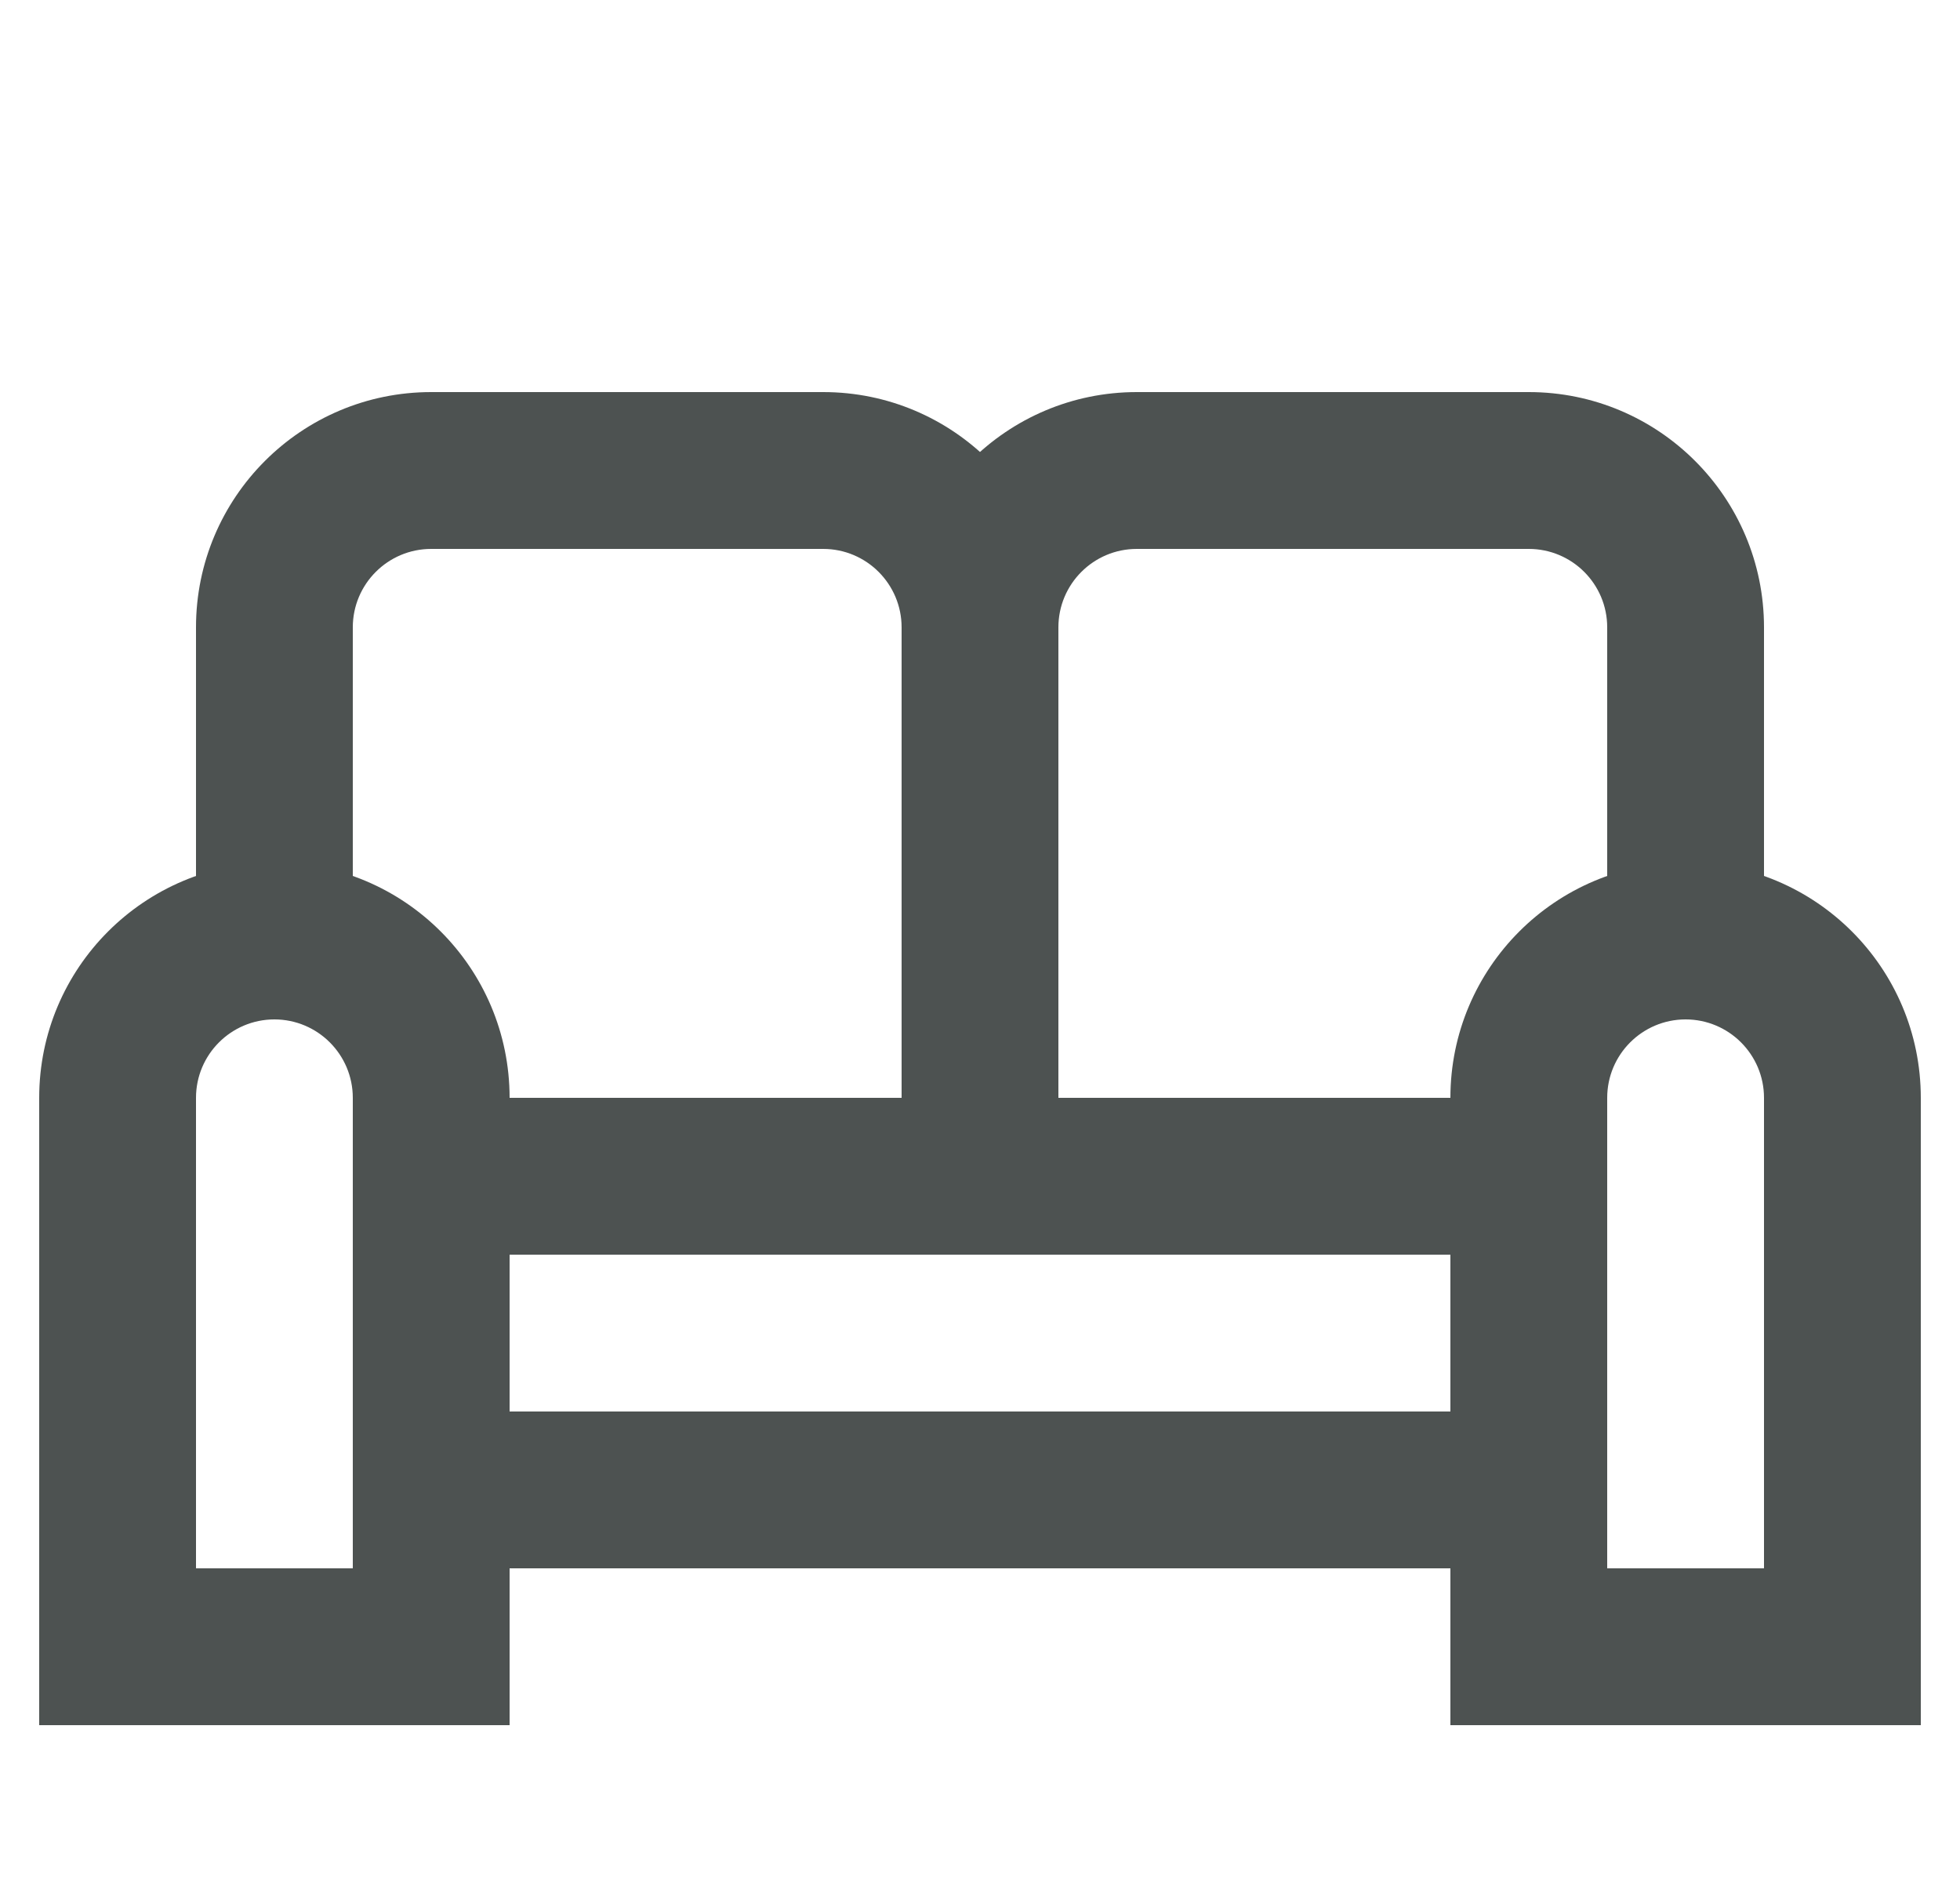
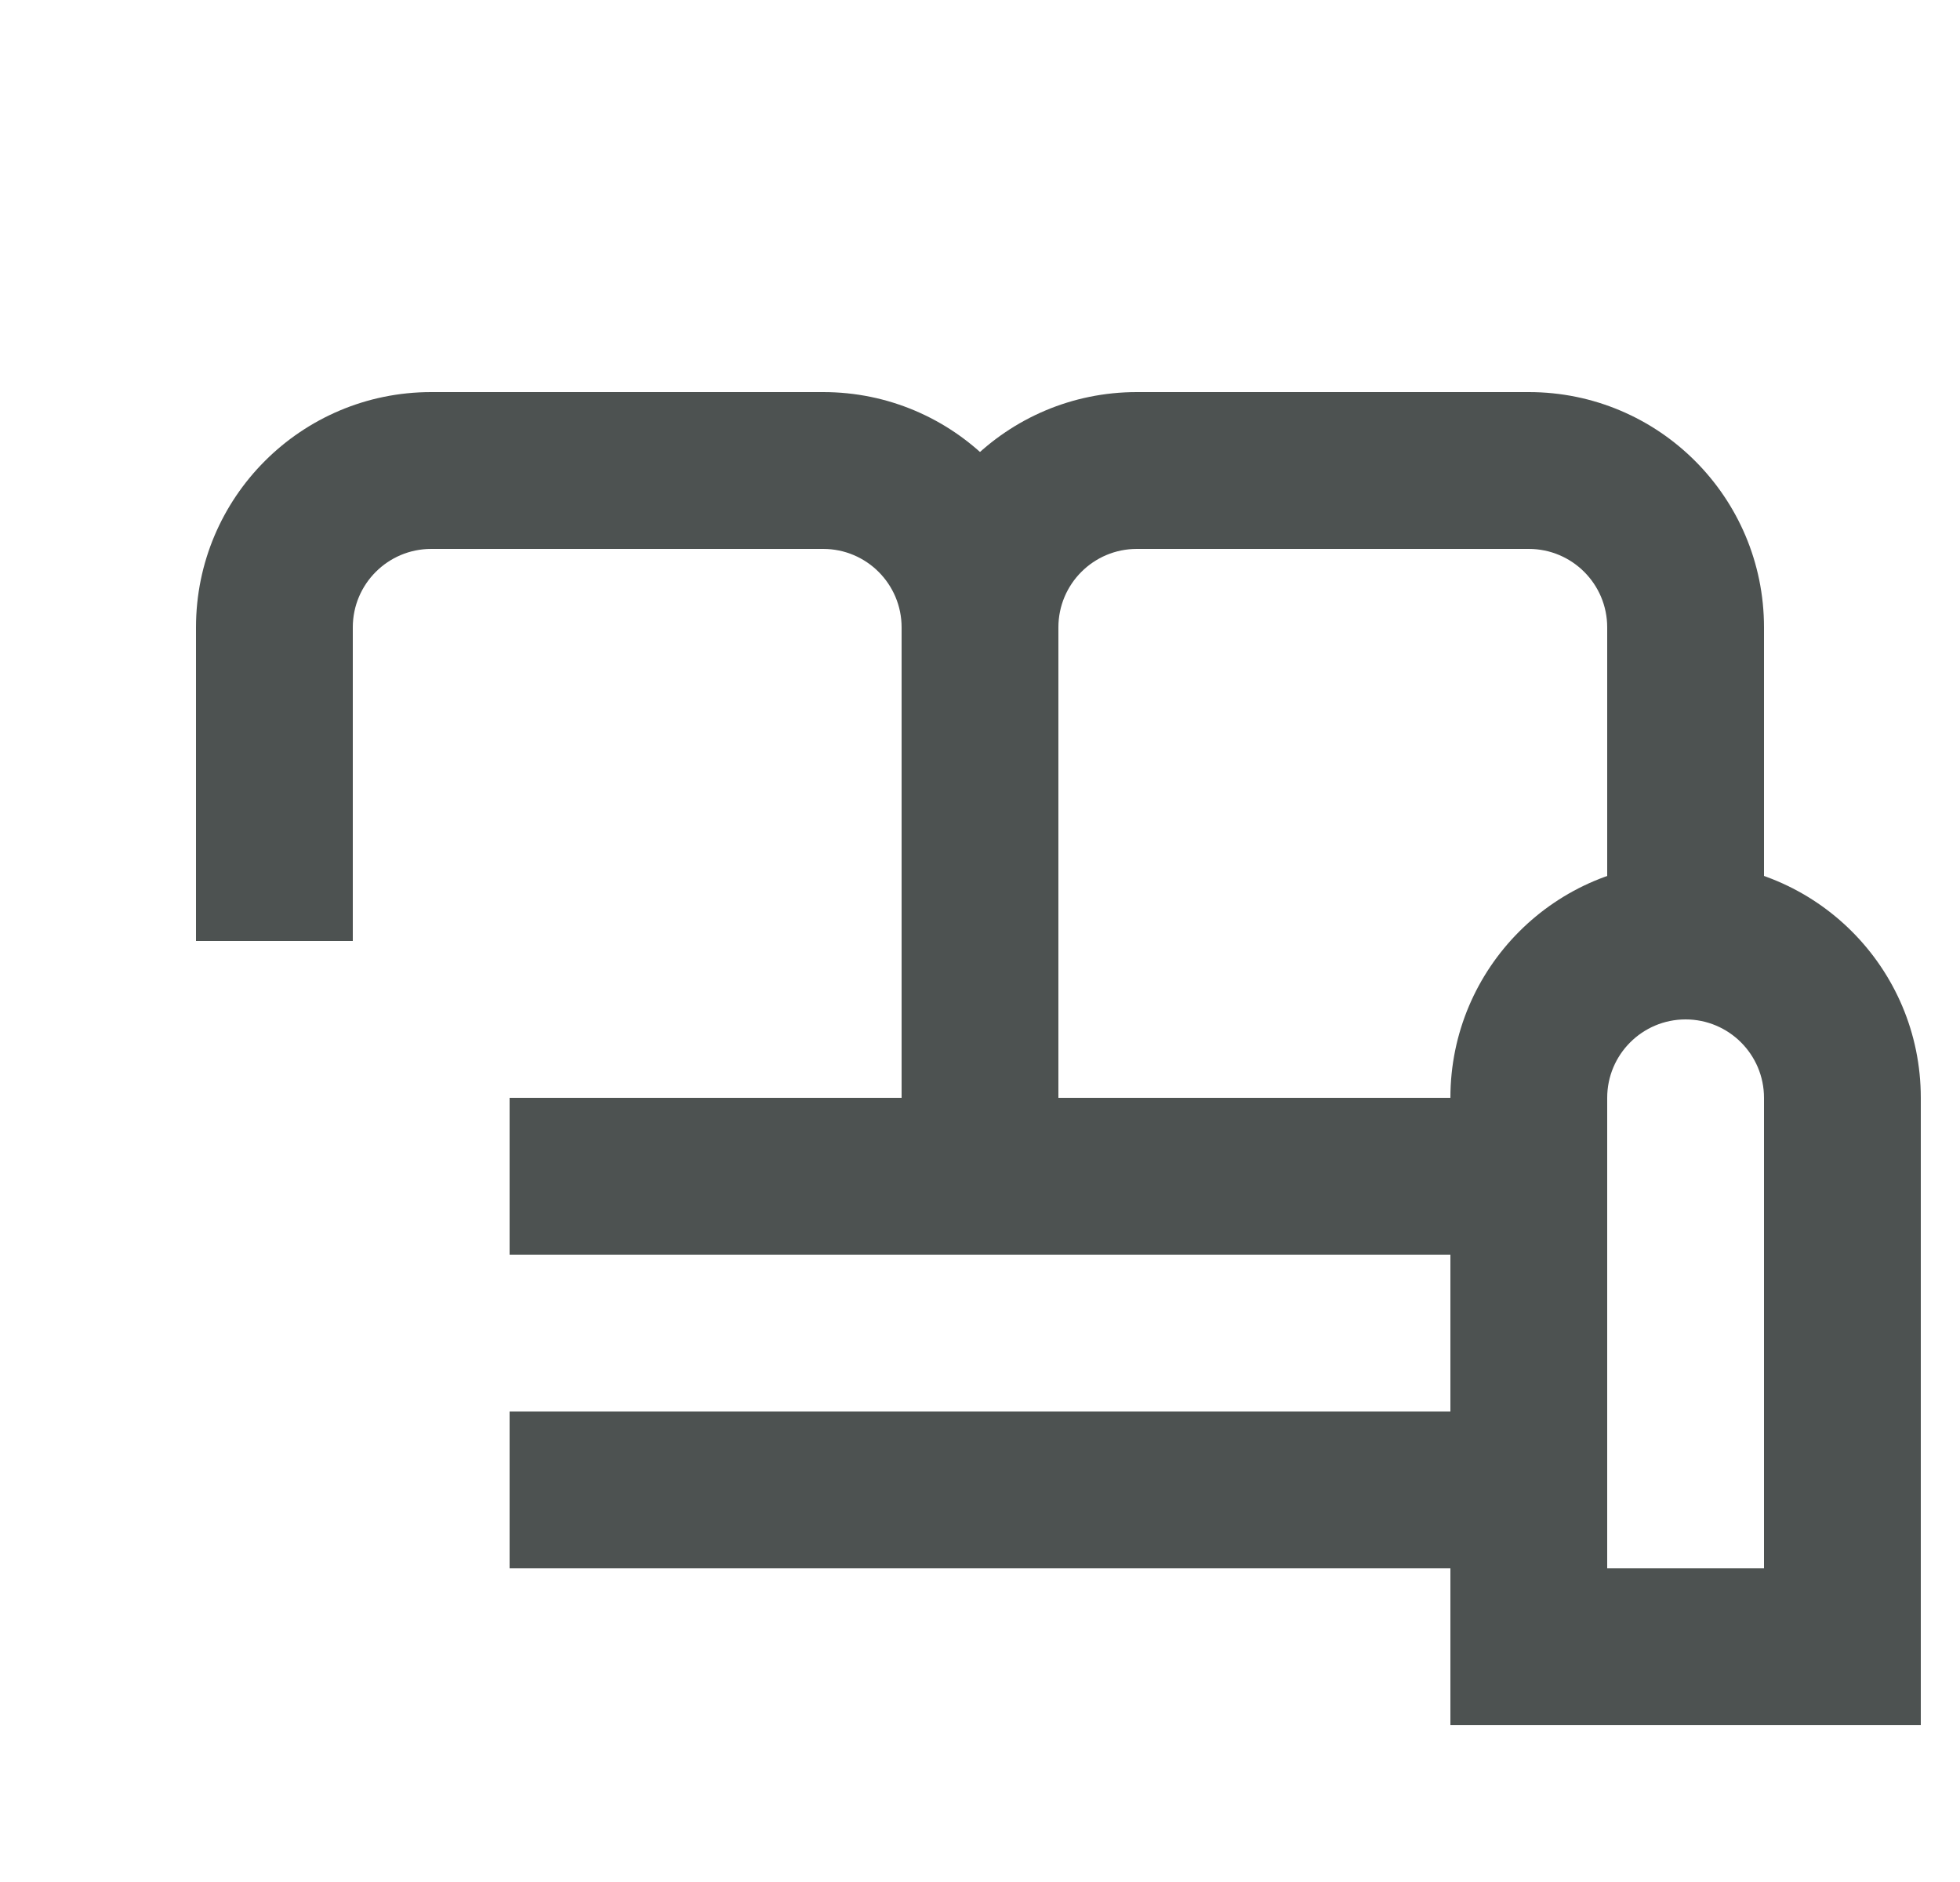
<svg xmlns="http://www.w3.org/2000/svg" width="25" height="24" viewBox="0 0 25 24" fill="none">
  <g clip-path="url(#clip0)">
    <path fill-rule="evenodd" clip-rule="evenodd" d="M18.5 16H6.5V14H18.5V16ZM6.5 18H18.5V20H6.5V18Z" fill="#4D5251" />
    <path fill-rule="evenodd" clip-rule="evenodd" d="M2.5 8C2.5 6.343 3.843 5 5.5 5H10.5C12.157 5 13.5 6.343 13.5 8V15H11.5V8C11.5 7.448 11.052 7 10.5 7H5.5C4.948 7 4.5 7.448 4.5 8V12H2.5V8Z" fill="#4D5251" />
    <path fill-rule="evenodd" clip-rule="evenodd" d="M11.5 8C11.5 6.343 12.843 5 14.5 5H19.5C21.157 5 22.5 6.343 22.5 8V12H20.5V8C20.5 7.448 20.052 7 19.5 7H14.5C13.948 7 13.5 7.448 13.5 8V15H11.5V8Z" fill="#4D5251" />
-     <path fill-rule="evenodd" clip-rule="evenodd" d="M0.5 14C0.5 12.343 1.843 11 3.5 11C5.157 11 6.5 12.343 6.5 14V22H0.5V14ZM3.5 13C2.948 13 2.5 13.448 2.5 14V20H4.5V14C4.5 13.448 4.052 13 3.5 13Z" fill="#4D5251" />
    <path fill-rule="evenodd" clip-rule="evenodd" d="M18.5 14C18.5 12.343 19.843 11 21.5 11C23.157 11 24.5 12.343 24.5 14V22H18.5V14ZM21.5 13C20.948 13 20.5 13.448 20.5 14V20H22.5V14C22.5 13.448 22.052 13 21.5 13Z" fill="#4D5251" />
  </g>
  <defs>
    <clipPath id="clip0">
      <rect width="24" height="24" fill="white" transform="translate(0.5)" />
    </clipPath>
  </defs>
</svg>